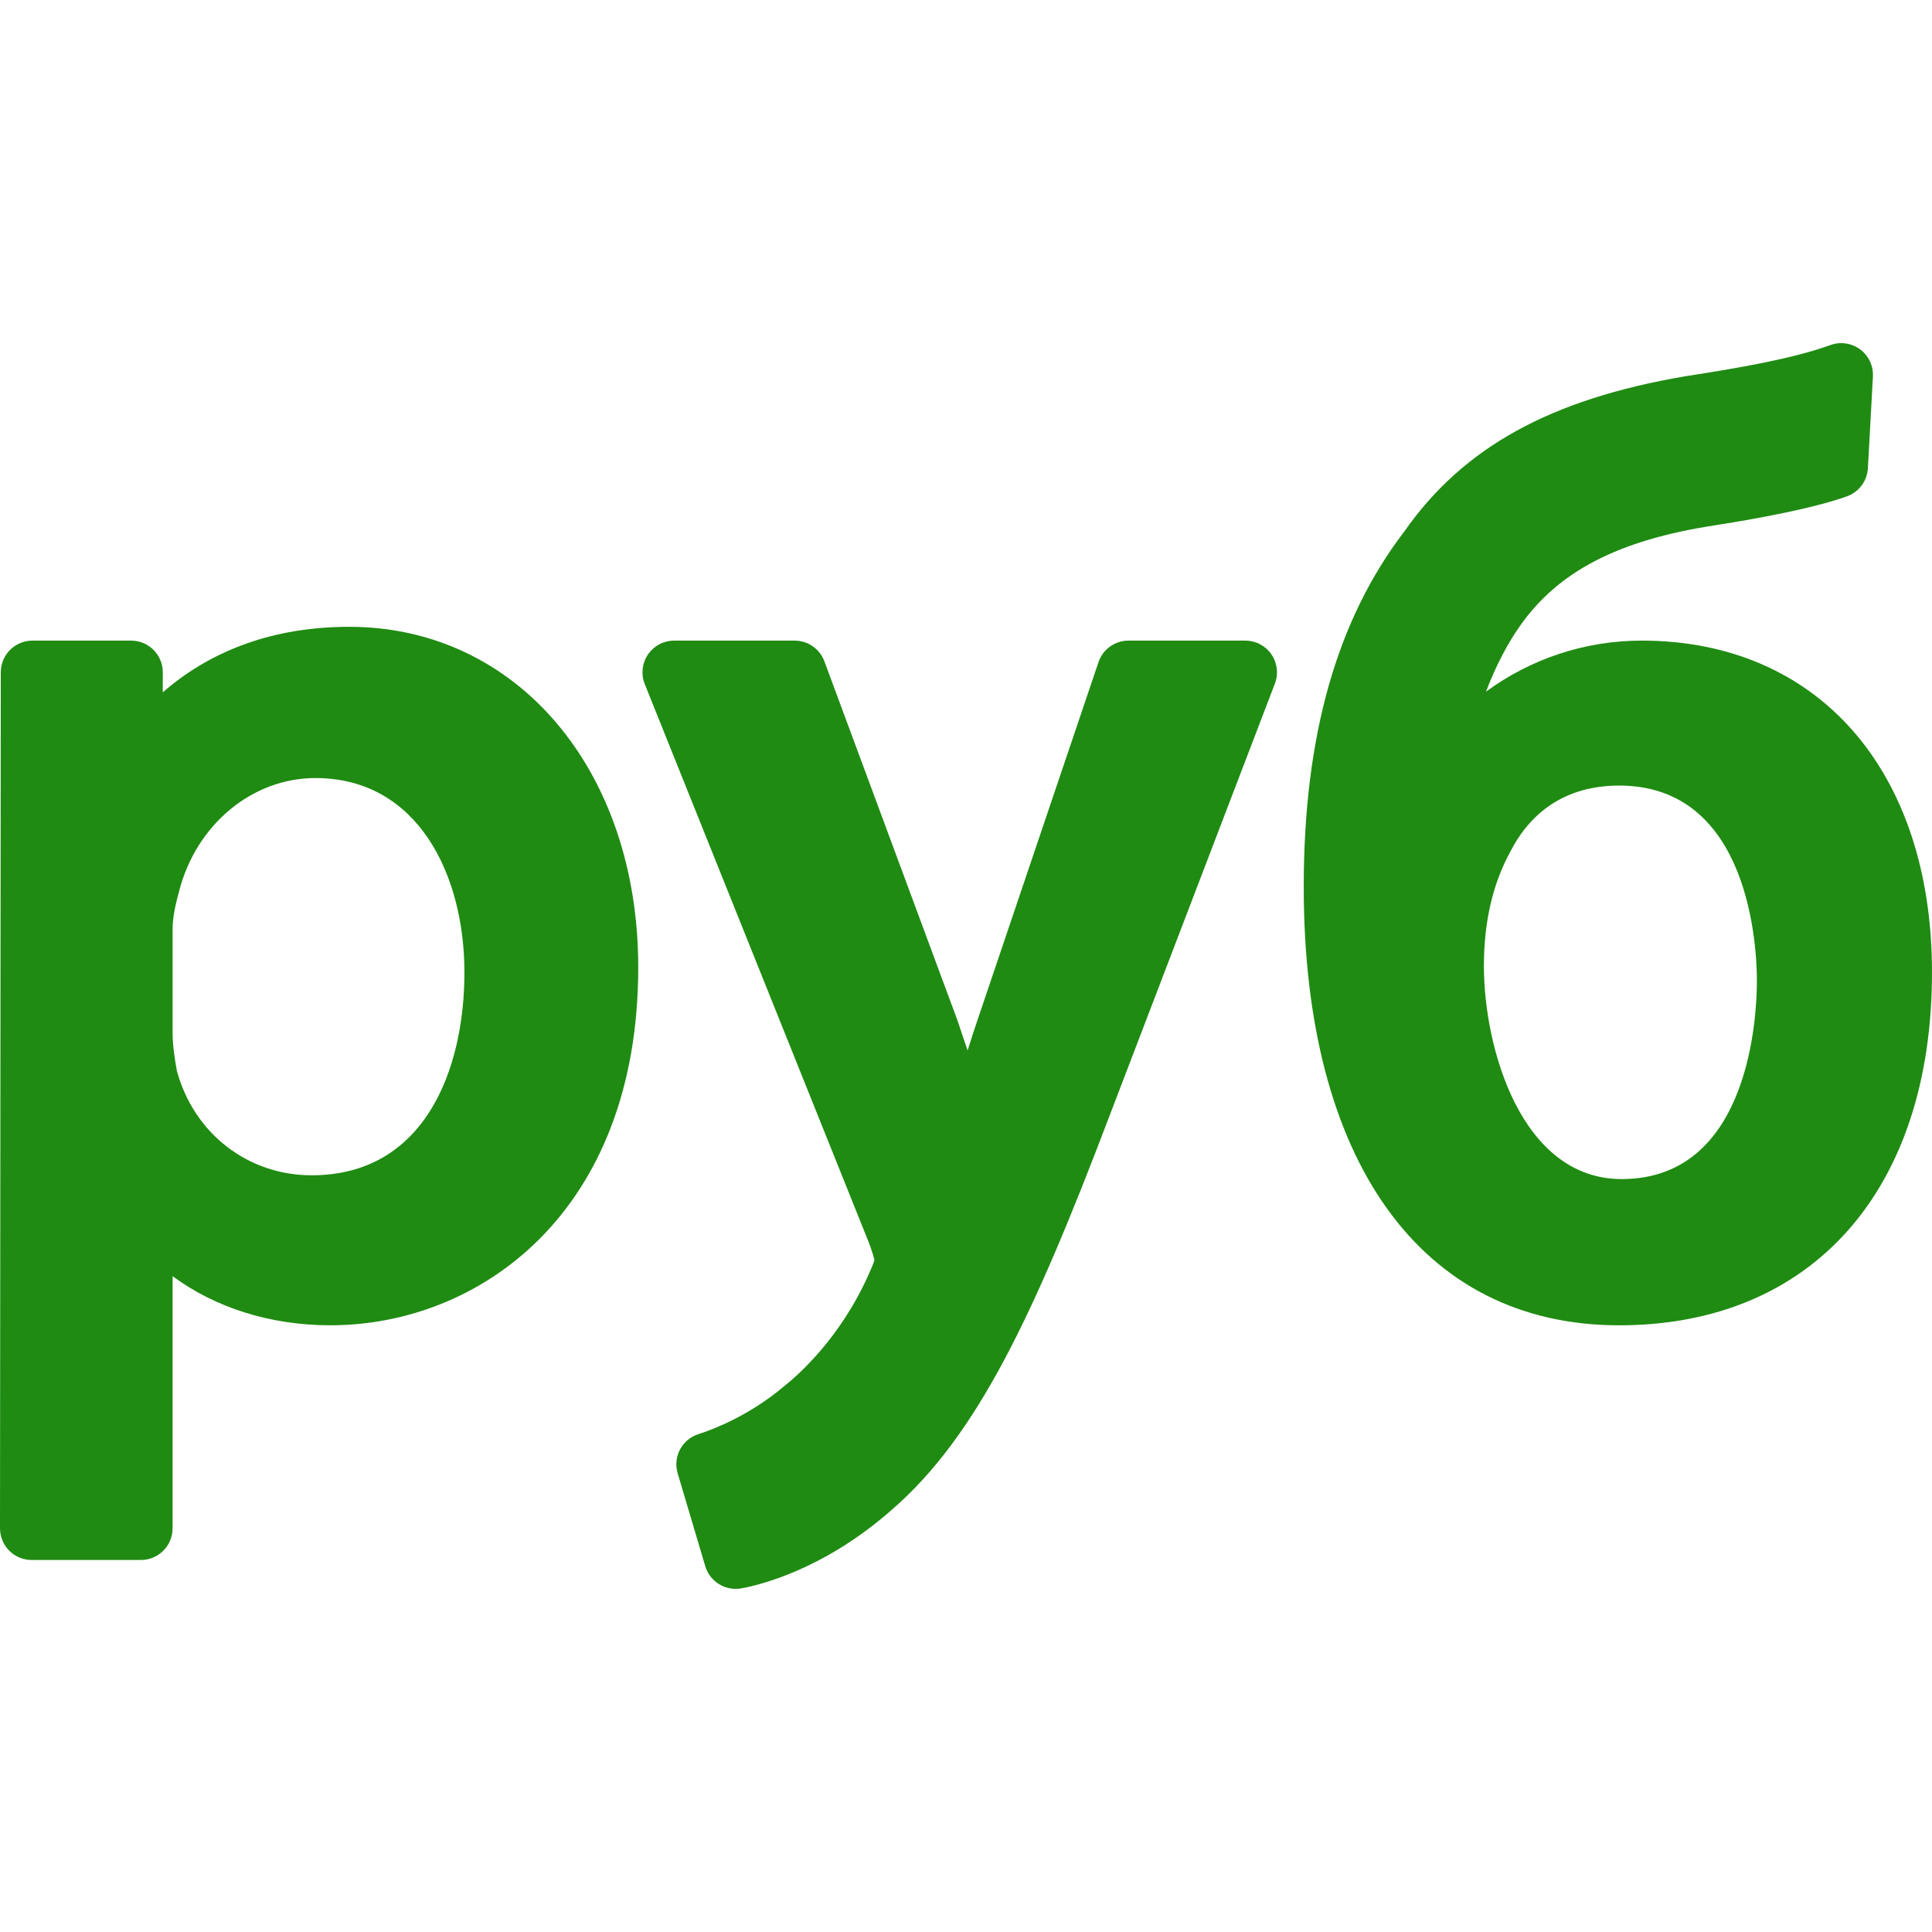
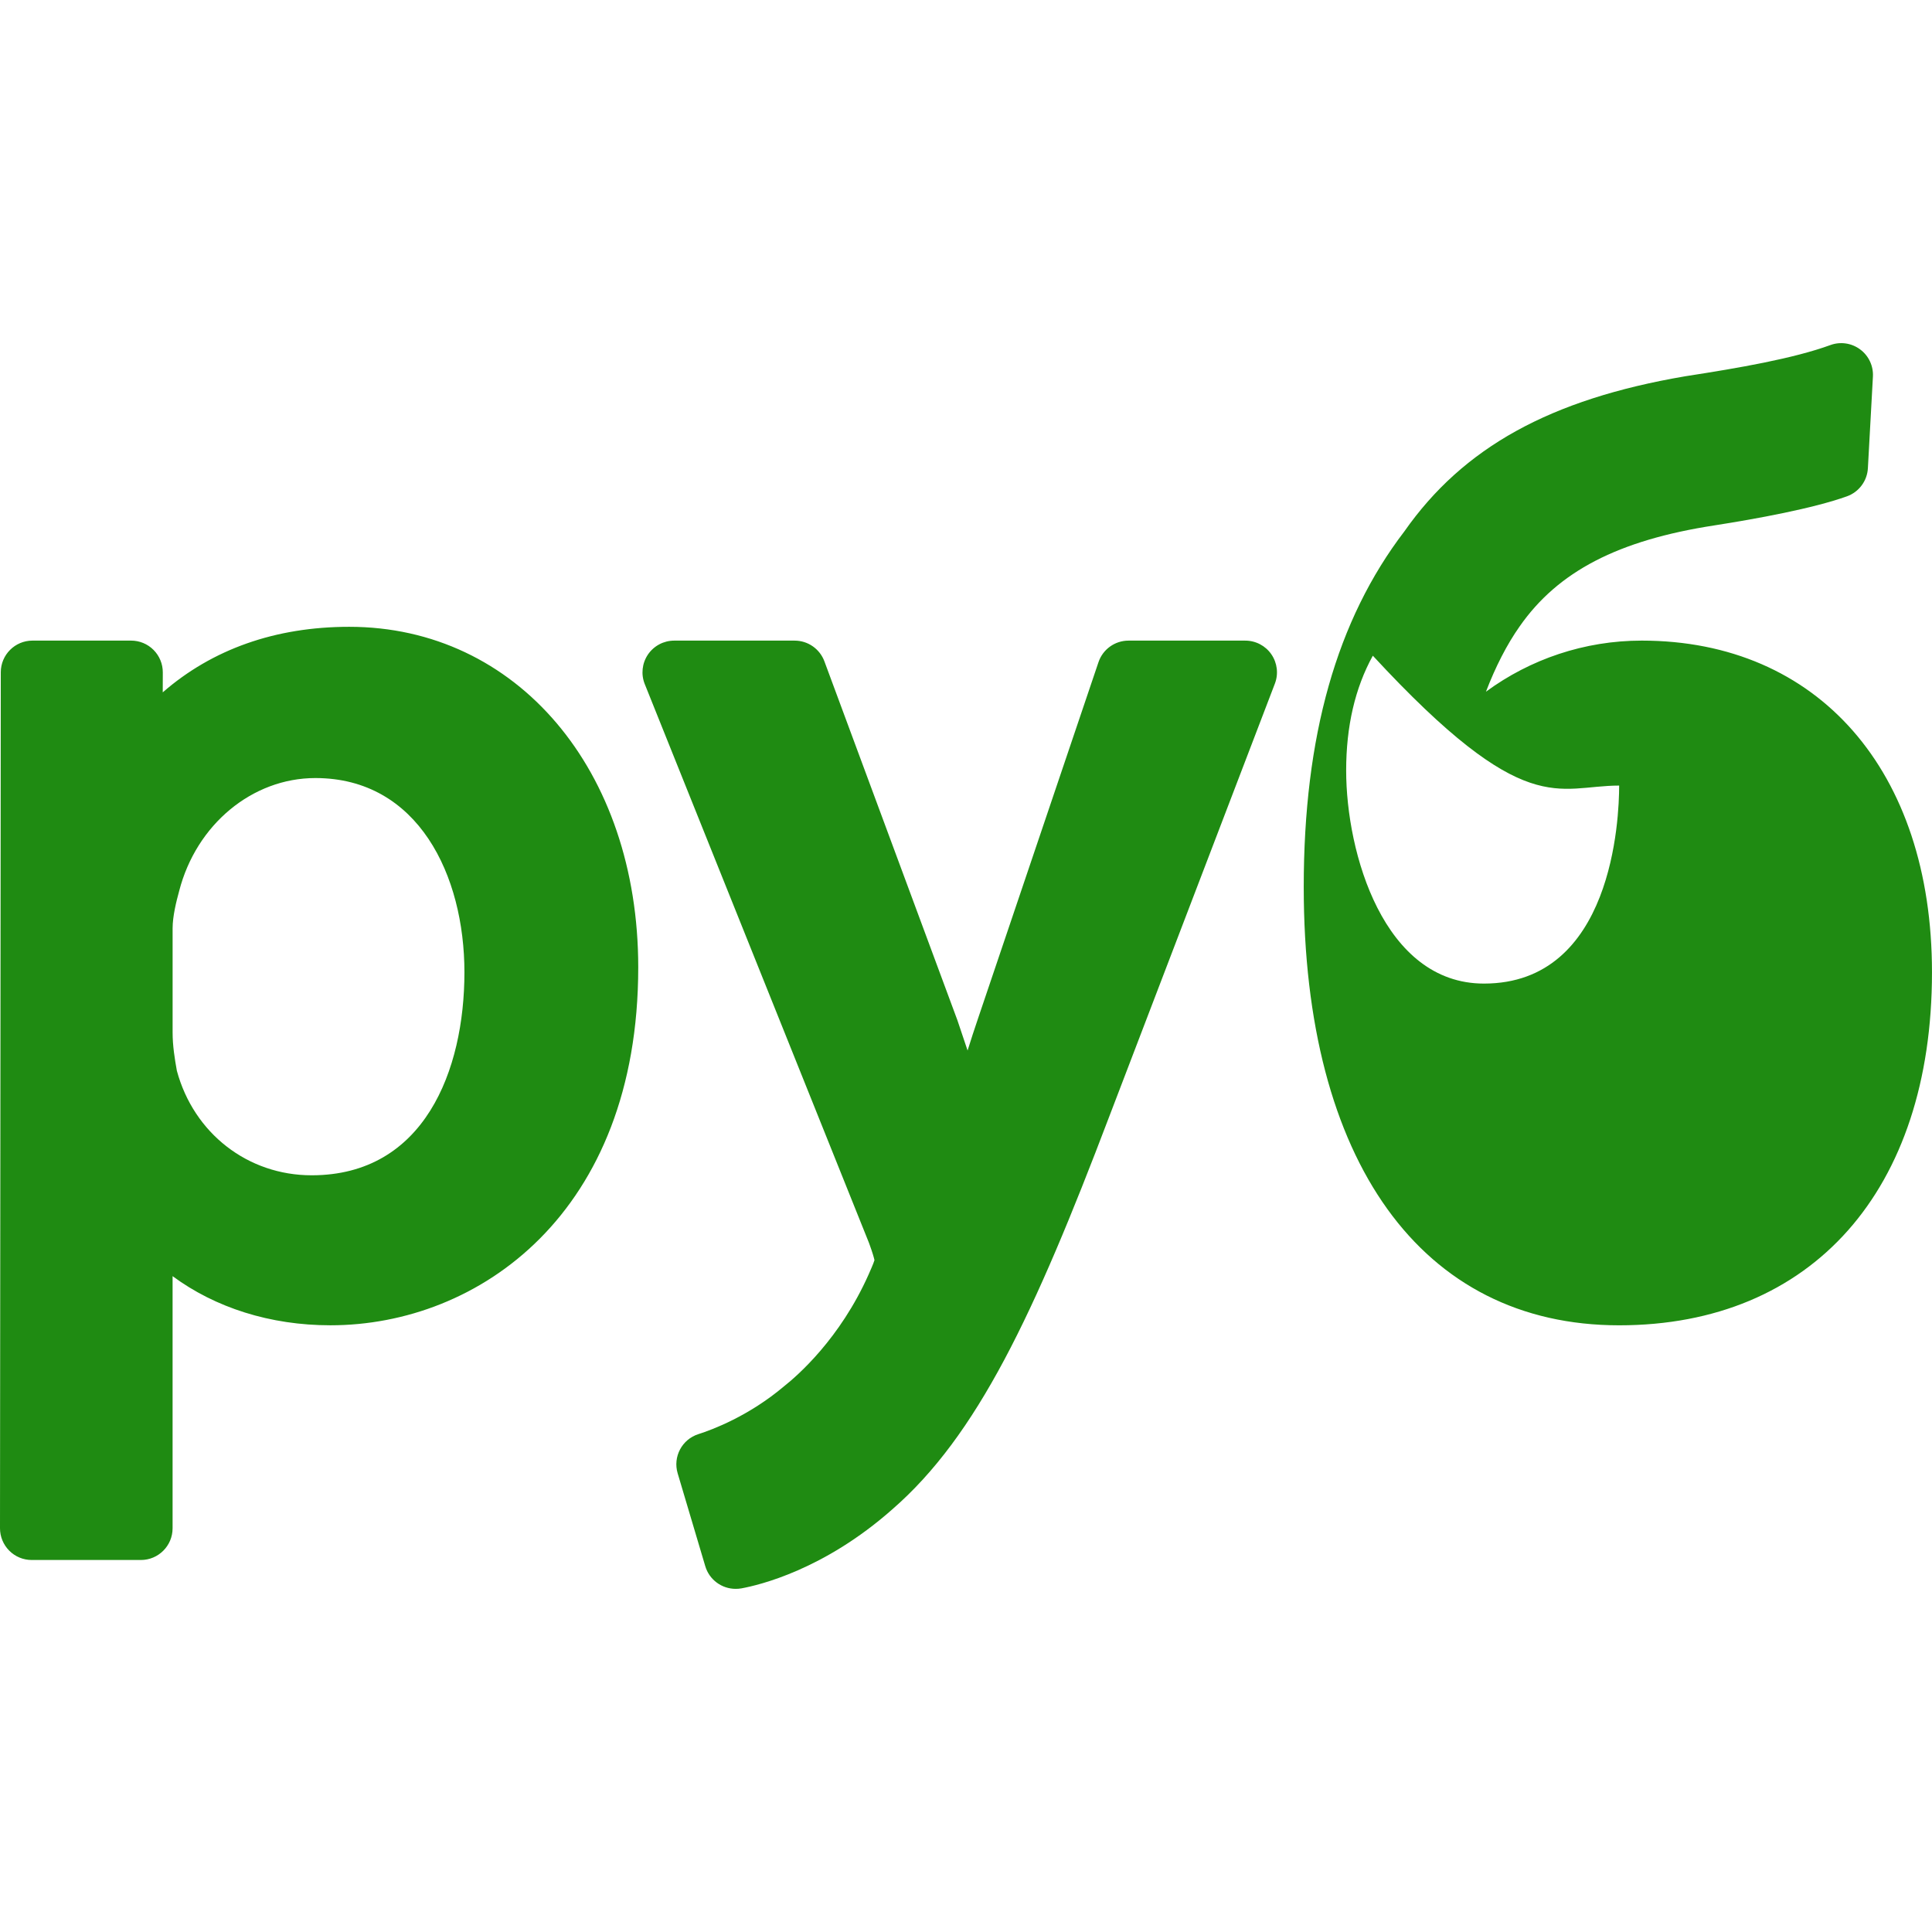
<svg xmlns="http://www.w3.org/2000/svg" version="1.1" id="Capa_1" x="0px" y="0px" width="512px" height="512px" viewBox="0 0 91.436 91.436" style="enable-background:new 0 0 91.436 91.436;" xml:space="preserve">
  <g>
-     <path d="M16.528,29.665c-3.492,0-6.482,1.061-8.826,3.102l0.003-0.945c0.001-0.398-0.157-0.781-0.438-1.063   c-0.281-0.283-0.663-0.441-1.062-0.441H1.537c-0.827,0-1.498,0.67-1.5,1.498L0,72.326c-0.001,0.398,0.157,0.781,0.438,1.063   c0.281,0.283,0.663,0.441,1.062,0.441h5.168c0.829,0,1.5-0.673,1.5-1.5V60.396c2.017,1.492,4.62,2.326,7.47,2.326   c7.017,0,14.568-5.303,14.568-16.943C30.206,36.441,24.454,29.665,16.528,29.665z M14.925,36.823c4.873,0,7.055,4.617,7.055,9.191   c0,4.645-1.9,9.609-7.232,9.609c-3.021,0-5.576-1.986-6.377-4.945c-0.104-0.576-0.202-1.188-0.202-1.813v-4.93   c0-0.566,0.173-1.268,0.31-1.766C9.288,39.023,11.939,36.823,14.925,36.823z M60.171,30.968c0.279,0.406,0.343,0.926,0.165,1.387   l-7.841,20.494c-3.554,9.359-6.244,15.098-10.279,18.596c-3.217,2.842-6.271,3.572-7.131,3.729c-0.09,0.016-0.18,0.022-0.269,0.022   c-0.653,0-1.245-0.426-1.437-1.071l-1.307-4.396c-0.233-0.783,0.203-1.609,0.982-1.856c0.664-0.212,2.387-0.855,4.061-2.271   c0.624-0.494,2.643-2.246,3.994-5.285c0.076-0.172,0.227-0.51,0.277-0.676c-0.02-0.098-0.078-0.322-0.258-0.814l-10.613-26.45   c-0.186-0.461-0.129-0.986,0.149-1.398c0.279-0.412,0.745-0.66,1.243-0.66h5.702c0.628,0,1.188,0.391,1.407,0.979l6.296,16.989   c0.161,0.468,0.322,0.947,0.481,1.431c0.158-0.506,0.323-1.015,0.494-1.515l5.701-16.864c0.205-0.609,0.777-1.02,1.421-1.02h5.524   C59.43,30.318,59.893,30.562,60.171,30.968z M77.697,30.318c-2.709,0-5.278,0.879-7.371,2.418c0.449-1.172,0.99-2.234,1.593-3.088   c1.817-2.605,4.661-4.08,9.22-4.783c1.979-0.309,4.674-0.801,6.276-1.377c0.565-0.205,0.955-0.729,0.987-1.33l0.238-4.336   c0.027-0.502-0.199-0.986-0.604-1.285c-0.406-0.303-0.936-0.379-1.407-0.207c-1.752,0.639-4.325,1.084-6.868,1.477   c-6.4,1.09-10.512,3.369-13.295,7.34c-3.205,4.191-4.764,9.697-4.764,16.83c0,12.99,5.58,20.746,14.926,20.746   c9.133,0,14.807-6.4,14.807-16.707C91.436,36.48,86.044,30.318,77.697,30.318z M76.63,37.179c6.204,0,6.519,7.707,6.519,9.252   c0,1.563-0.309,9.371-6.399,9.371c-4.749,0-6.521-6.187-6.521-10.084c0-2.088,0.418-3.902,1.262-5.434   C72.216,38.868,73.695,37.179,76.63,37.179z" fill="#1F8B12" />
+     <path d="M16.528,29.665c-3.492,0-6.482,1.061-8.826,3.102l0.003-0.945c0.001-0.398-0.157-0.781-0.438-1.063   c-0.281-0.283-0.663-0.441-1.062-0.441H1.537c-0.827,0-1.498,0.67-1.5,1.498L0,72.326c-0.001,0.398,0.157,0.781,0.438,1.063   c0.281,0.283,0.663,0.441,1.062,0.441h5.168c0.829,0,1.5-0.673,1.5-1.5V60.396c2.017,1.492,4.62,2.326,7.47,2.326   c7.017,0,14.568-5.303,14.568-16.943C30.206,36.441,24.454,29.665,16.528,29.665z M14.925,36.823c4.873,0,7.055,4.617,7.055,9.191   c0,4.645-1.9,9.609-7.232,9.609c-3.021,0-5.576-1.986-6.377-4.945c-0.104-0.576-0.202-1.188-0.202-1.813v-4.93   c0-0.566,0.173-1.268,0.31-1.766C9.288,39.023,11.939,36.823,14.925,36.823z M60.171,30.968c0.279,0.406,0.343,0.926,0.165,1.387   l-7.841,20.494c-3.554,9.359-6.244,15.098-10.279,18.596c-3.217,2.842-6.271,3.572-7.131,3.729c-0.09,0.016-0.18,0.022-0.269,0.022   c-0.653,0-1.245-0.426-1.437-1.071l-1.307-4.396c-0.233-0.783,0.203-1.609,0.982-1.856c0.664-0.212,2.387-0.855,4.061-2.271   c0.624-0.494,2.643-2.246,3.994-5.285c0.076-0.172,0.227-0.51,0.277-0.676c-0.02-0.098-0.078-0.322-0.258-0.814l-10.613-26.45   c-0.186-0.461-0.129-0.986,0.149-1.398c0.279-0.412,0.745-0.66,1.243-0.66h5.702c0.628,0,1.188,0.391,1.407,0.979l6.296,16.989   c0.161,0.468,0.322,0.947,0.481,1.431c0.158-0.506,0.323-1.015,0.494-1.515l5.701-16.864c0.205-0.609,0.777-1.02,1.421-1.02h5.524   C59.43,30.318,59.893,30.562,60.171,30.968z M77.697,30.318c-2.709,0-5.278,0.879-7.371,2.418c0.449-1.172,0.99-2.234,1.593-3.088   c1.817-2.605,4.661-4.08,9.22-4.783c1.979-0.309,4.674-0.801,6.276-1.377c0.565-0.205,0.955-0.729,0.987-1.33l0.238-4.336   c0.027-0.502-0.199-0.986-0.604-1.285c-0.406-0.303-0.936-0.379-1.407-0.207c-1.752,0.639-4.325,1.084-6.868,1.477   c-6.4,1.09-10.512,3.369-13.295,7.34c-3.205,4.191-4.764,9.697-4.764,16.83c0,12.99,5.58,20.746,14.926,20.746   c9.133,0,14.807-6.4,14.807-16.707C91.436,36.48,86.044,30.318,77.697,30.318z M76.63,37.179c0,1.563-0.309,9.371-6.399,9.371c-4.749,0-6.521-6.187-6.521-10.084c0-2.088,0.418-3.902,1.262-5.434   C72.216,38.868,73.695,37.179,76.63,37.179z" fill="#1F8B12" />
  </g>
  <g>
</g>
  <g>
</g>
  <g>
</g>
  <g>
</g>
  <g>
</g>
  <g>
</g>
  <g>
</g>
  <g>
</g>
  <g>
</g>
  <g>
</g>
  <g>
</g>
  <g>
</g>
  <g>
</g>
  <g>
</g>
  <g>
</g>
</svg>